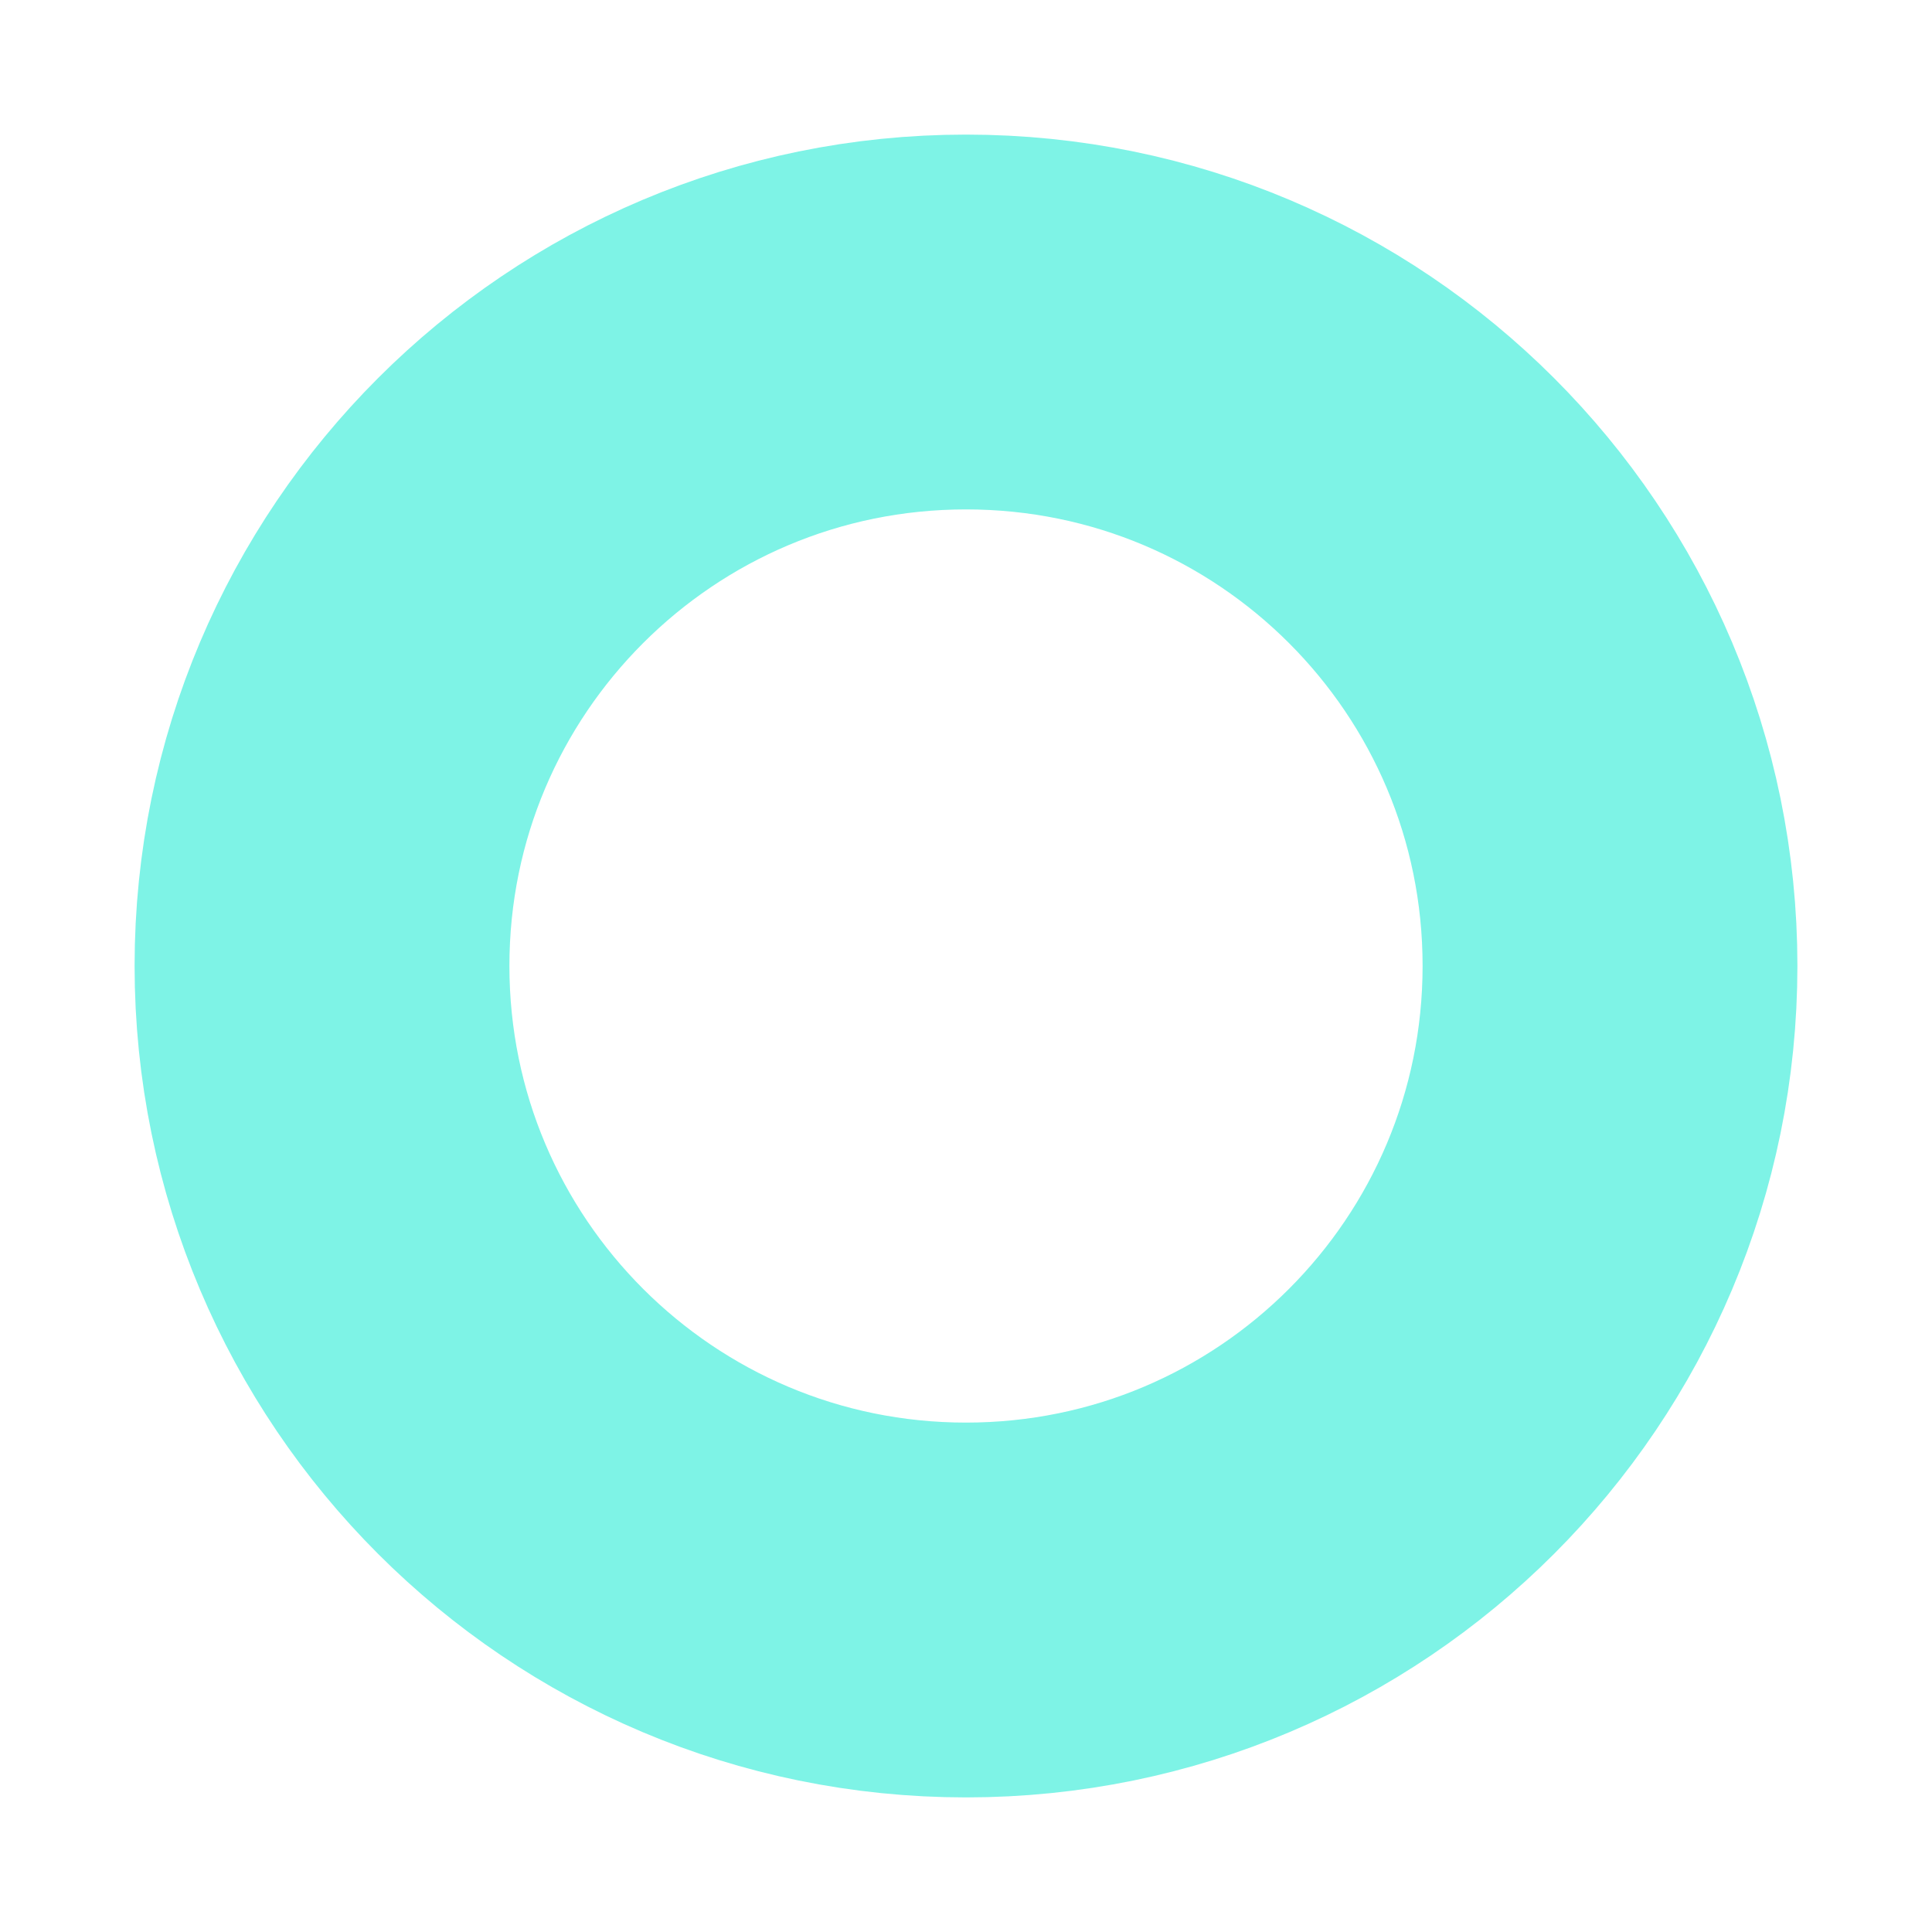
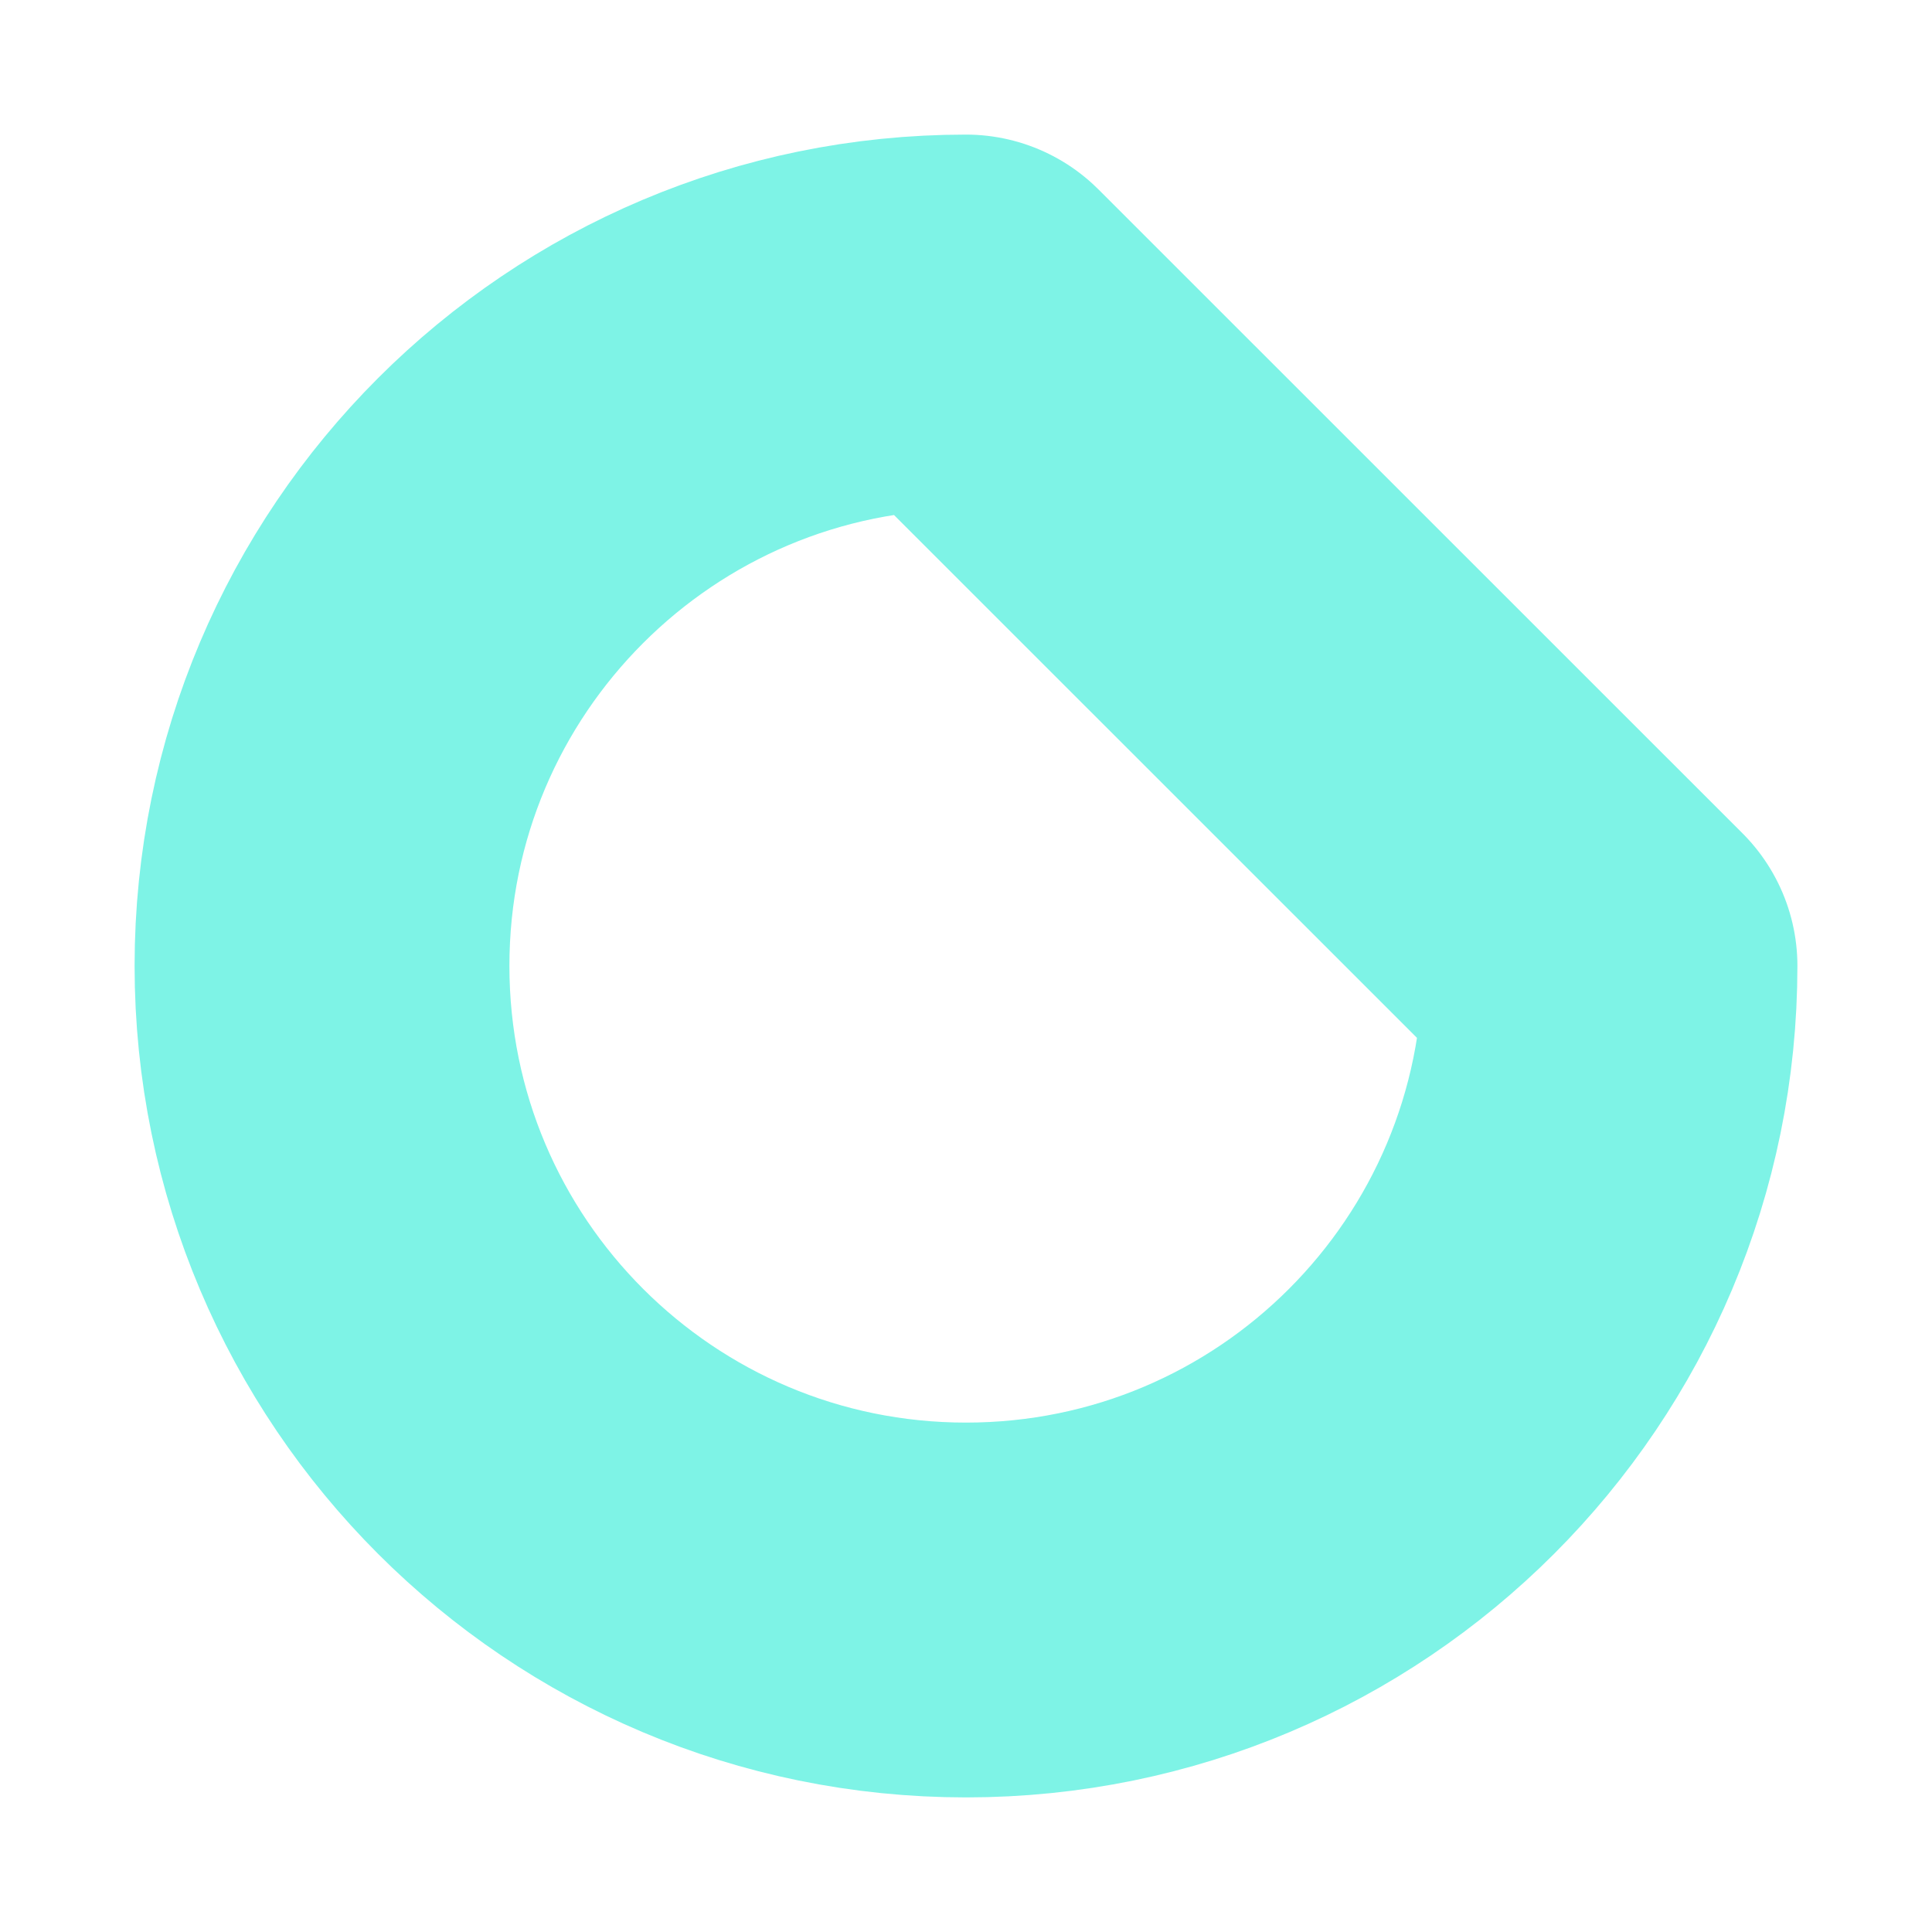
<svg xmlns="http://www.w3.org/2000/svg" width="12" height="12" viewBox="0 0 12 12" fill="none">
-   <path fill-rule="evenodd" clip-rule="evenodd" d="M10 5.999C10 8.21 8.211 10 6 10C3.791 10 2 8.21 2 5.999C2 3.79 3.791 2 6 2C8.211 2 10 3.79 10 5.999Z" stroke="#7EF3E6" stroke-width="2.328" stroke-linecap="round" stroke-linejoin="round" />
+   <path fill-rule="evenodd" clip-rule="evenodd" d="M10 5.999C10 8.21 8.211 10 6 10C3.791 10 2 8.21 2 5.999C2 3.79 3.791 2 6 2Z" stroke="#7EF3E6" stroke-width="2.328" stroke-linecap="round" stroke-linejoin="round" />
</svg>